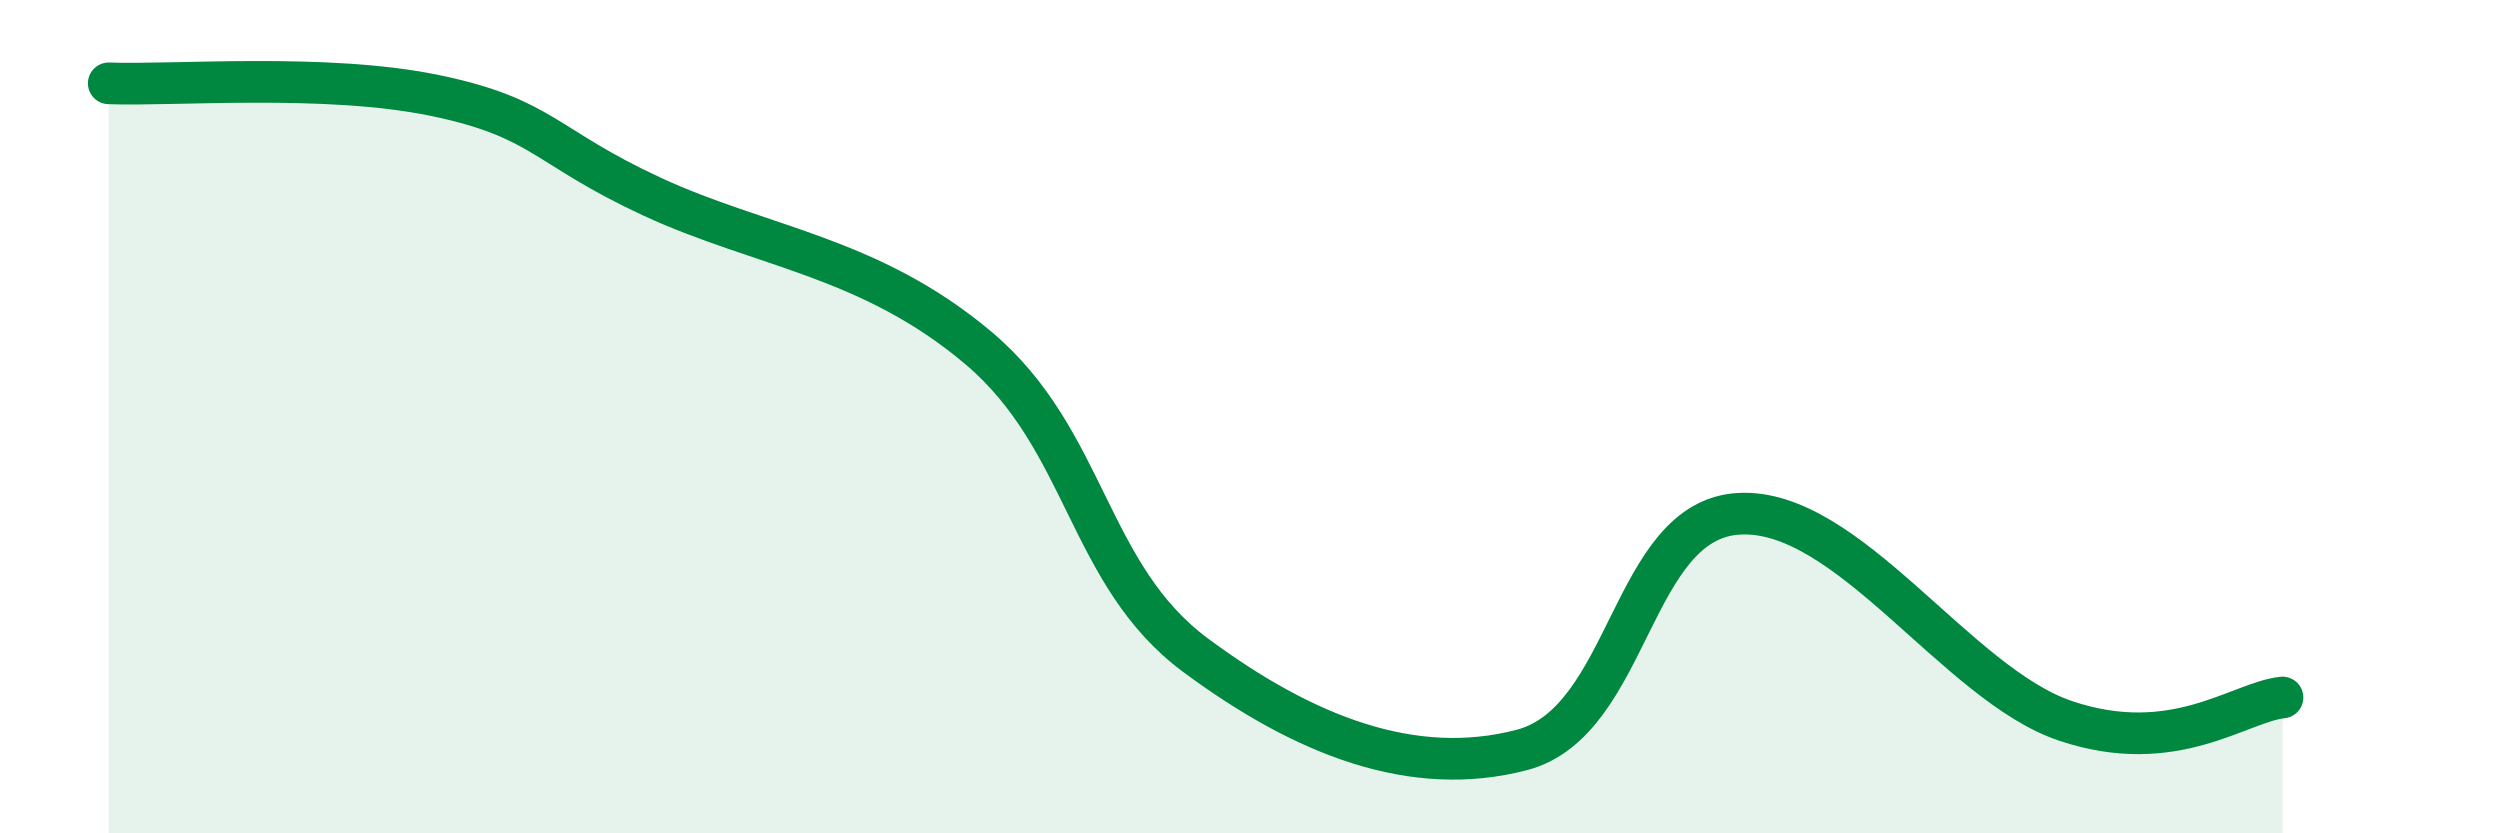
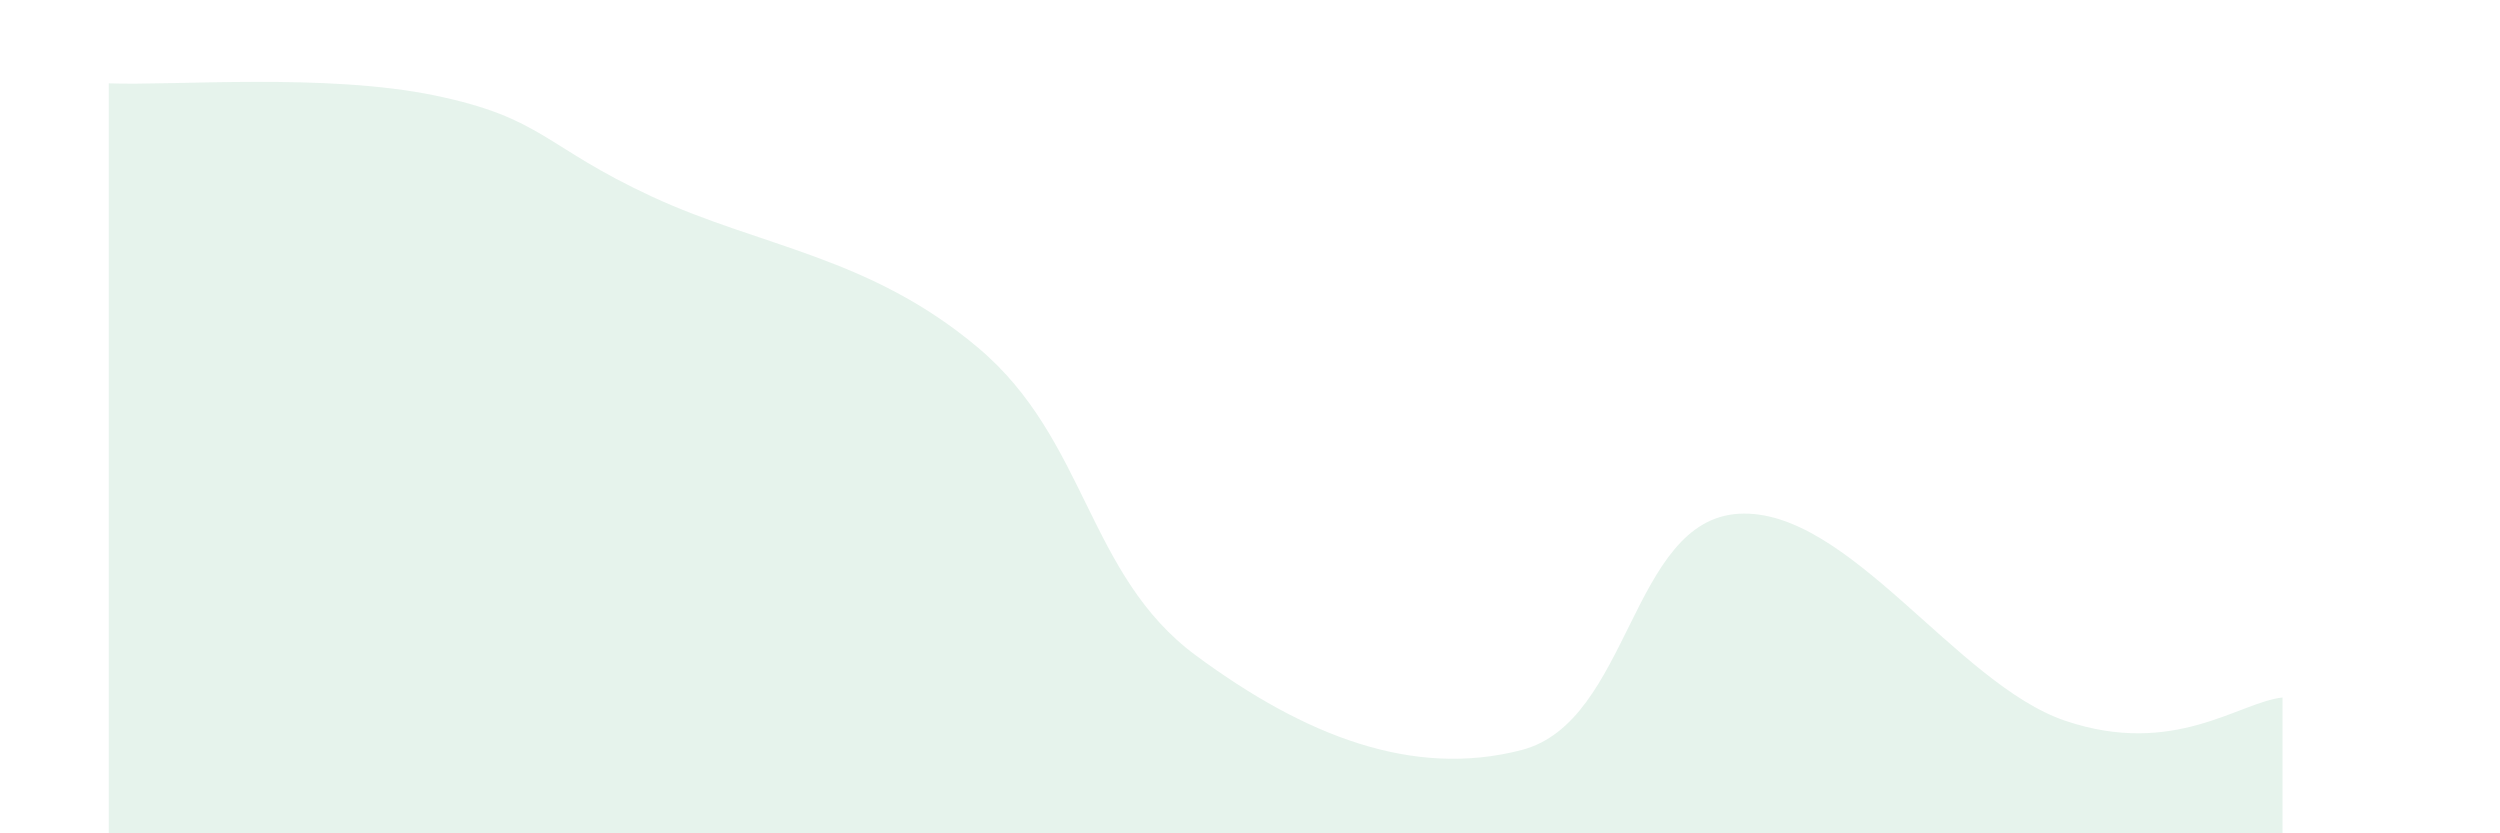
<svg xmlns="http://www.w3.org/2000/svg" width="60" height="20" viewBox="0 0 60 20">
  <path d="M 2.61,2 C 4.17,2.06 7.82,1.75 10.43,2.29 C 13.04,2.83 13.04,3.51 15.65,4.72 C 18.26,5.93 20.87,6.15 23.48,8.35 C 26.09,10.55 26.09,13.8 28.7,15.73 C 31.31,17.66 33.91,18.68 36.52,18 C 39.13,17.32 39.13,12.47 41.74,12.33 C 44.35,12.19 46.96,16.42 49.57,17.3 C 52.18,18.18 53.74,16.85 54.78,16.74L54.78 20L2.61 20Z" fill="#008740" opacity="0.1" stroke-linecap="round" stroke-linejoin="round" />
-   <path d="M 2.61,2 C 4.17,2.06 7.82,1.75 10.43,2.29 C 13.04,2.83 13.04,3.51 15.65,4.72 C 18.26,5.93 20.87,6.15 23.48,8.35 C 26.09,10.55 26.09,13.8 28.7,15.73 C 31.31,17.66 33.91,18.68 36.52,18 C 39.13,17.32 39.13,12.47 41.74,12.33 C 44.35,12.19 46.96,16.42 49.57,17.3 C 52.18,18.18 53.74,16.85 54.78,16.74" stroke="#008740" stroke-width="1" fill="none" stroke-linecap="round" stroke-linejoin="round" />
</svg>